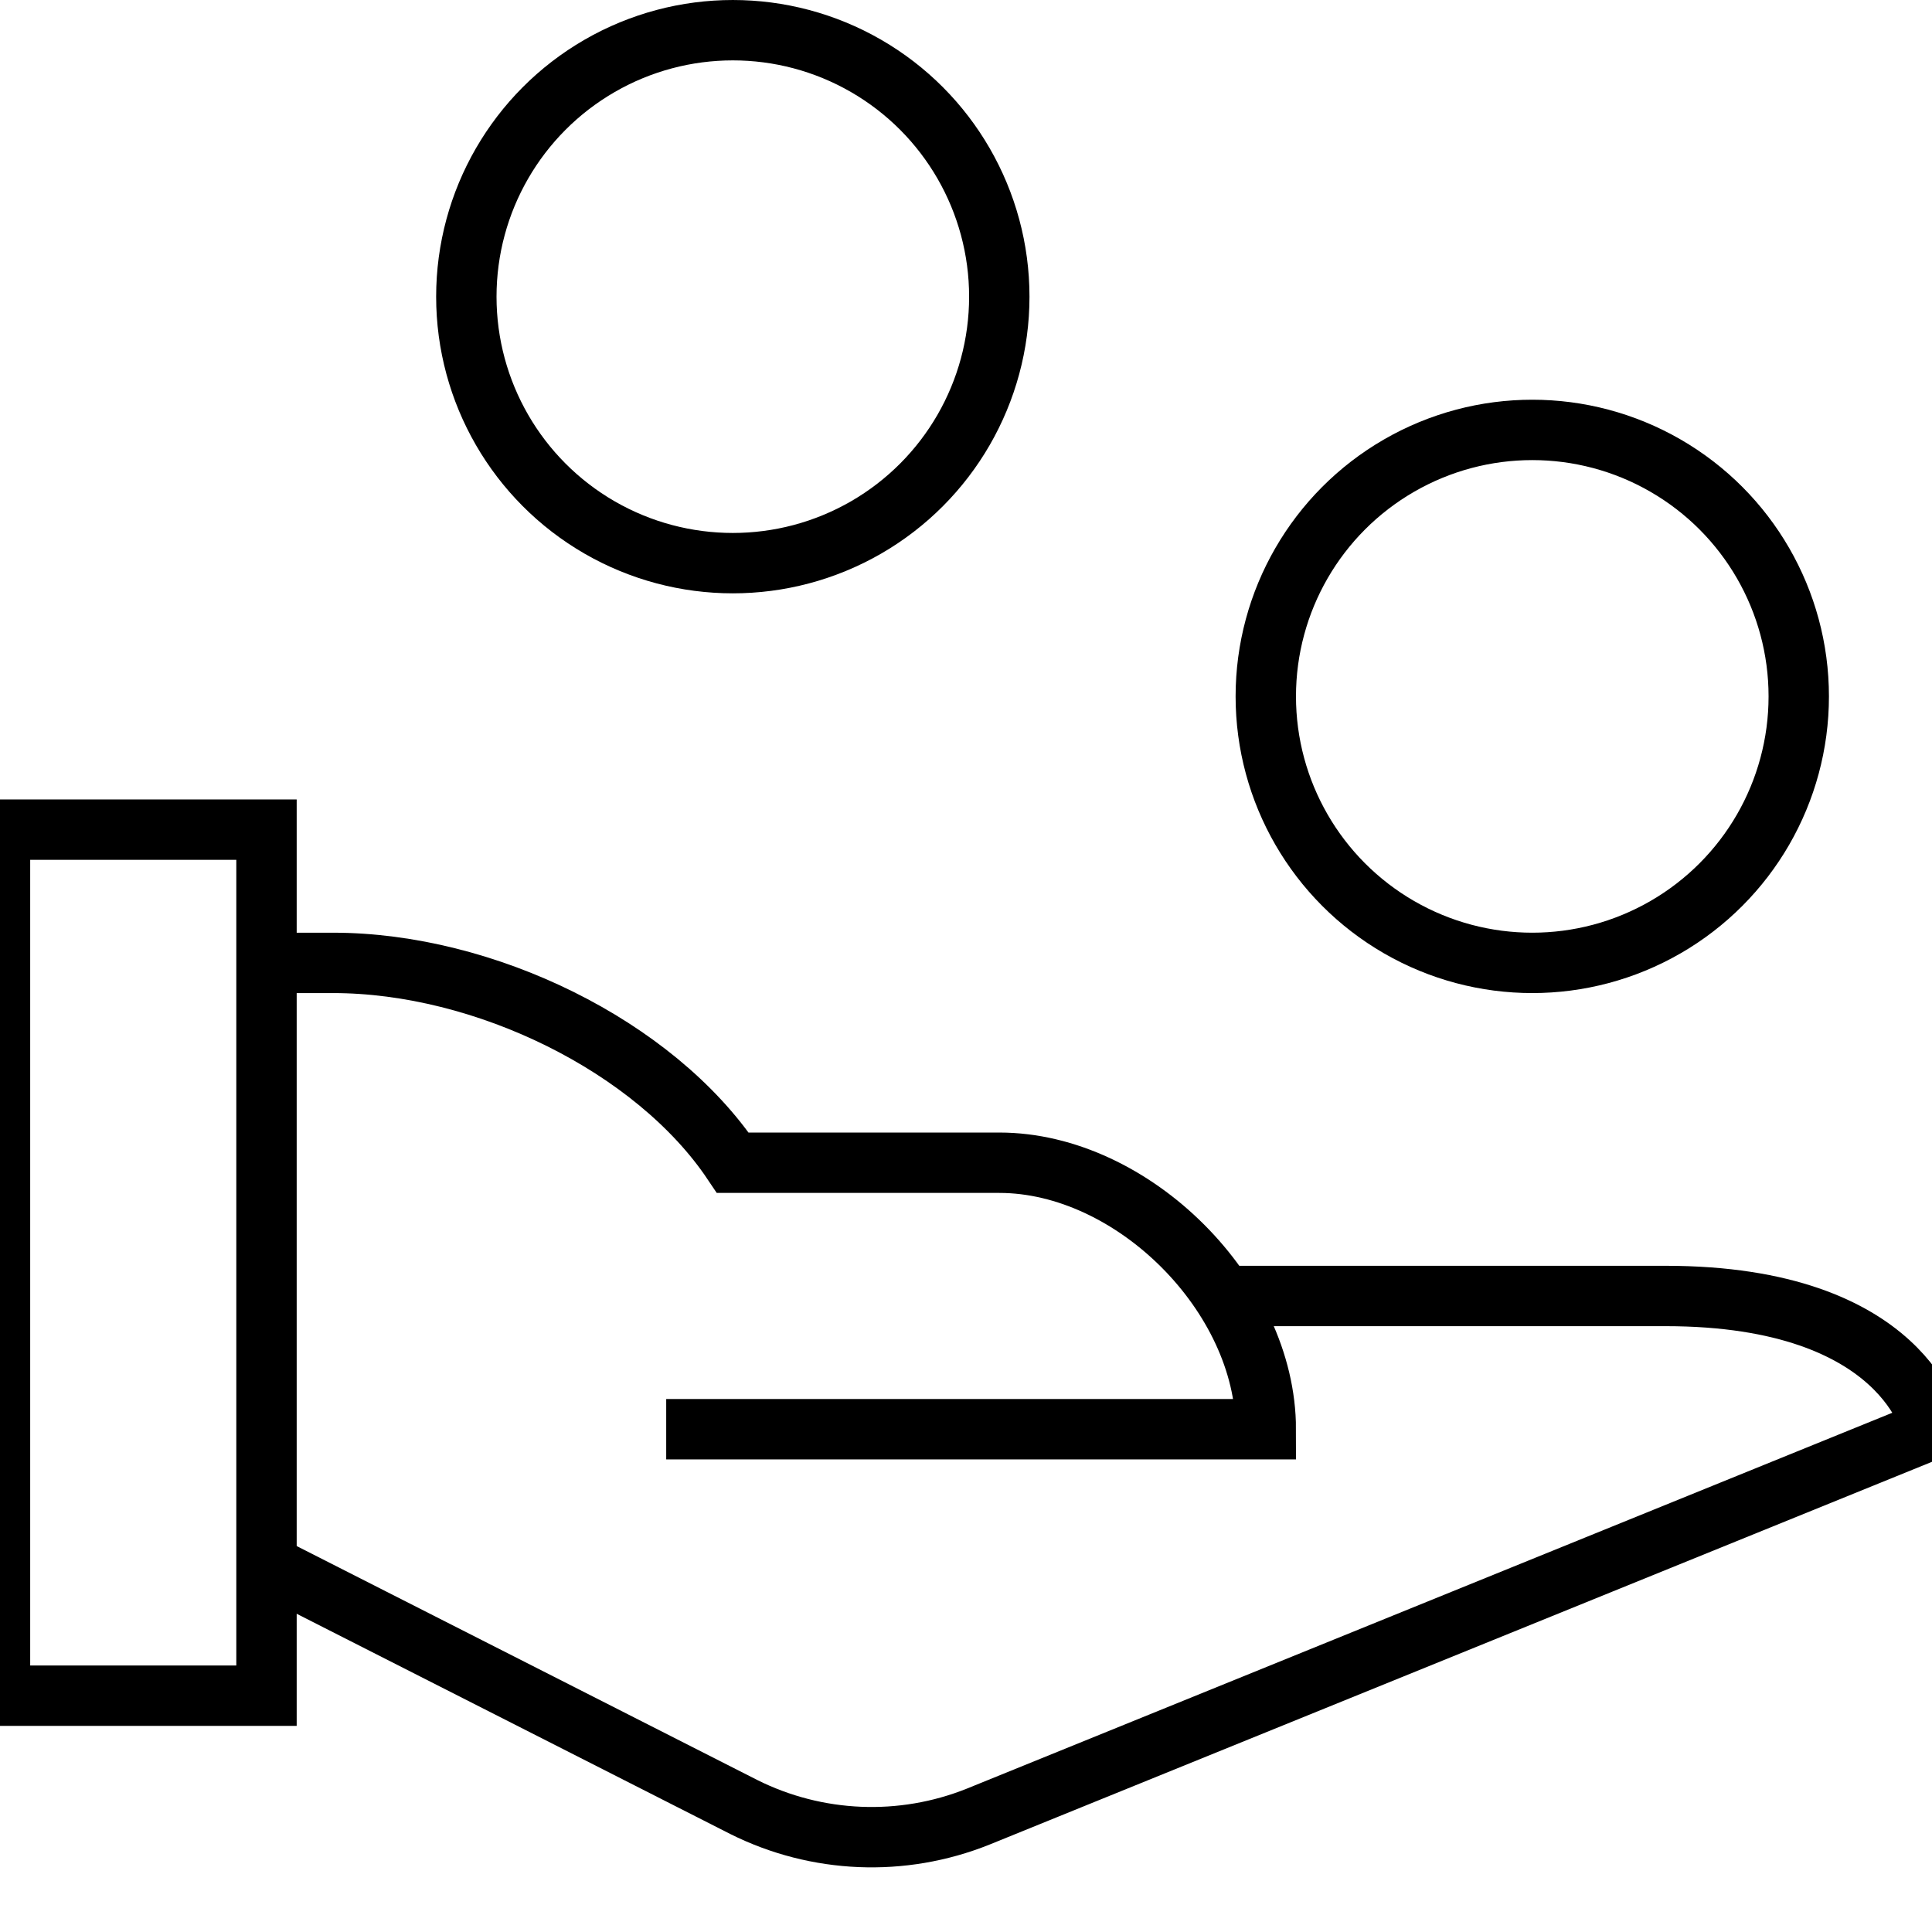
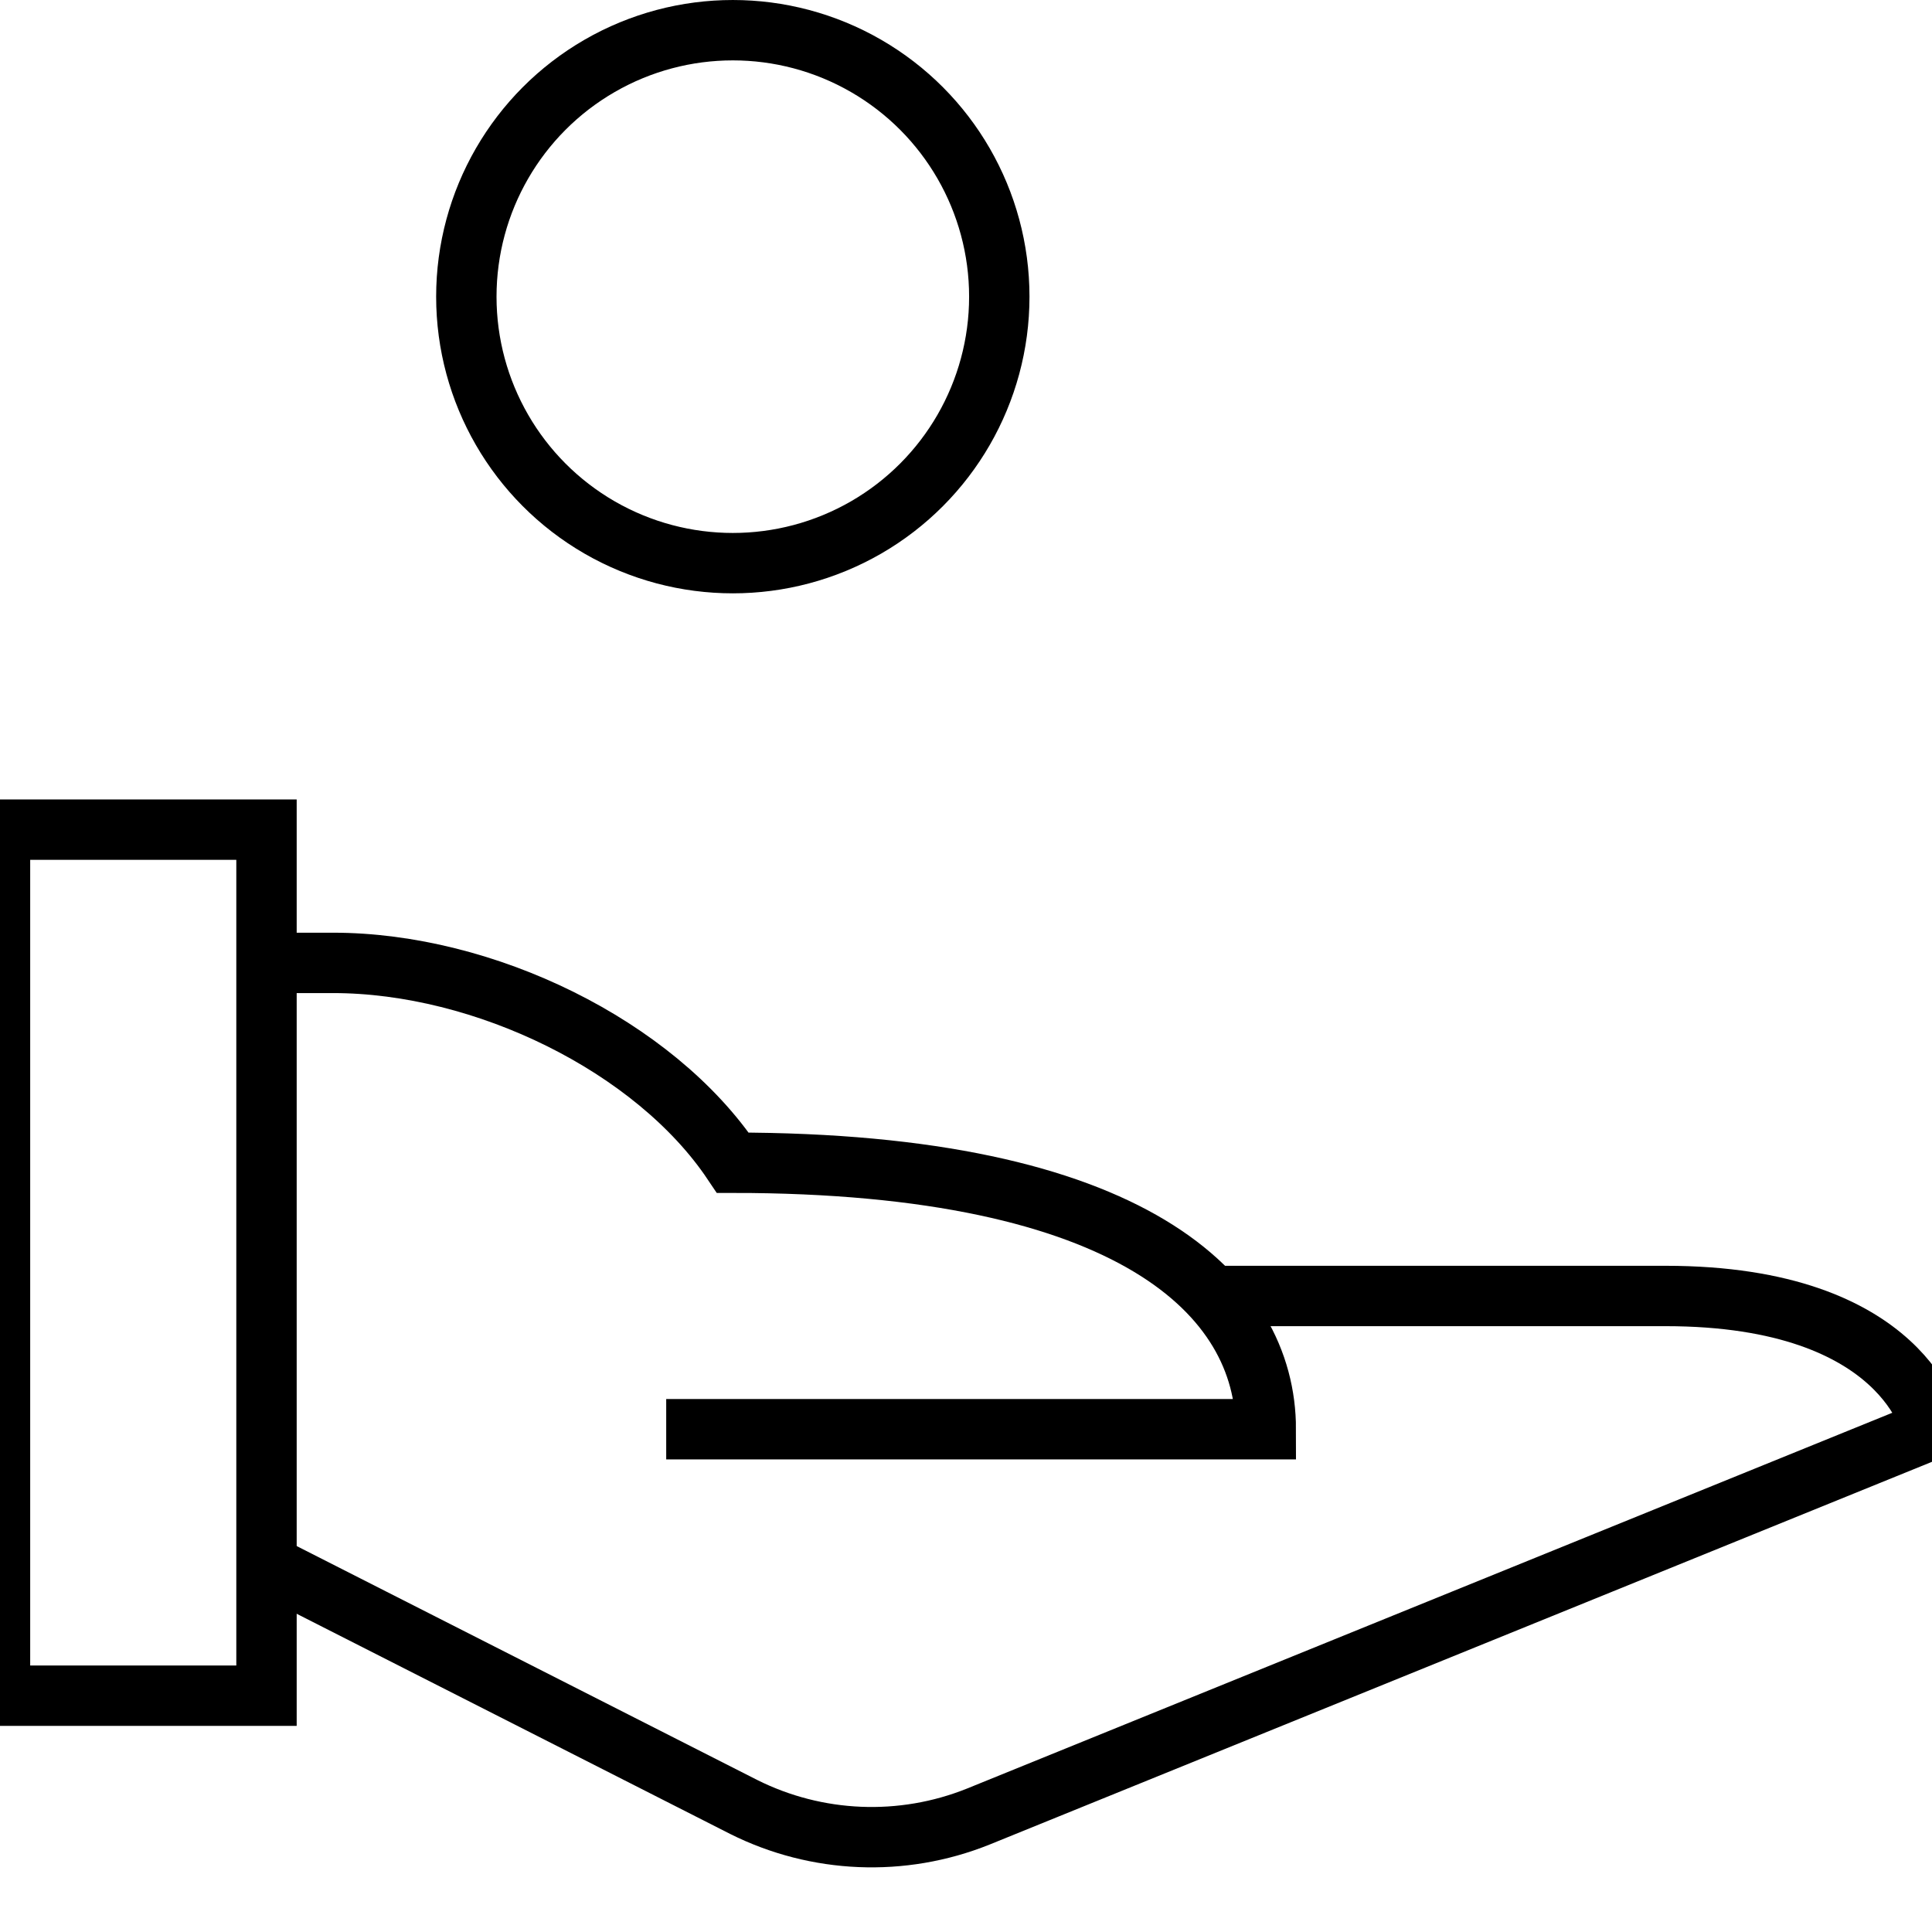
<svg xmlns="http://www.w3.org/2000/svg" width="64px" height="64px" viewBox="0 0 64 64" version="1.1">
  <title>ikon_oliefyr_aarligbesparelse_64x64</title>
  <defs>
    <filter id="filter-1">
      <feColorMatrix in="SourceGraphic" type="matrix" values="0 0 0 0 1 0 0 0 0 0.514 0 0 0 0 0 0 0 0 1 0" />
    </filter>
  </defs>
  <g id="ikon_oliefyr_aarligbesparelse_64x64" stroke="none" stroke-width="1" fill="none" fill-rule="evenodd">
    <rect fill="#FFFFFF" x="0" y="0" width="64" height="64" />
    <g filter="url(#filter-1)" id="handout">
      <g transform="translate(0, 1)">
-         <path d="M8.828,30.897 L11.034,30.897 C16.04,30.897 21.685,33.649 24.276,37.517 L33.103,37.517 C37.533,37.517 41.931,41.916 41.931,46.345 L22.069,46.345" id="Stroke-1" stroke="#000000" stroke-width="2" />
+         <path d="M8.828,30.897 L11.034,30.897 C16.04,30.897 21.685,33.649 24.276,37.517 C37.533,37.517 41.931,41.916 41.931,46.345 L22.069,46.345" id="Stroke-1" stroke="#000000" stroke-width="2" />
        <path d="M40.521,41.931 L55.172,41.931 C63.172,41.931 64,46.345 64,46.345 L32.397,59.18 C29.884,60.186 27.059,60.07 24.636,58.858 L8.828,50.829" id="Stroke-3" stroke="#000000" stroke-width="2" />
-         <path d="M59.586,22.069 C59.586,25.223 57.904,28.137 55.172,29.714 C52.441,31.291 49.076,31.291 46.345,29.714 C43.614,28.137 41.931,25.223 41.931,22.069 C41.931,18.915 43.614,16.001 46.345,14.424 C49.076,12.847 52.441,12.847 55.172,14.424 C57.904,16.001 59.586,18.915 59.586,22.069 Z" id="Stroke-5" stroke="#000000" stroke-width="2" stroke-linecap="square" />
        <polygon id="Stroke-7" stroke="#000000" stroke-width="2" stroke-linecap="square" points="0 26.483 8.828 26.483 8.828 55.172 0 55.172" />
        <path d="M33.103,8.828 C33.103,11.981 31.421,14.896 28.69,16.473 C25.958,18.049 22.593,18.049 19.862,16.473 C17.131,14.896 15.448,11.981 15.448,8.828 C15.448,5.674 17.131,2.76 19.862,1.183 C22.593,-0.394 25.958,-0.394 28.69,1.183 C31.421,2.76 33.103,5.674 33.103,8.828 Z" id="Stroke-9" stroke="#000000" stroke-width="2" stroke-linecap="square" />
      </g>
    </g>
  </g>
</svg>